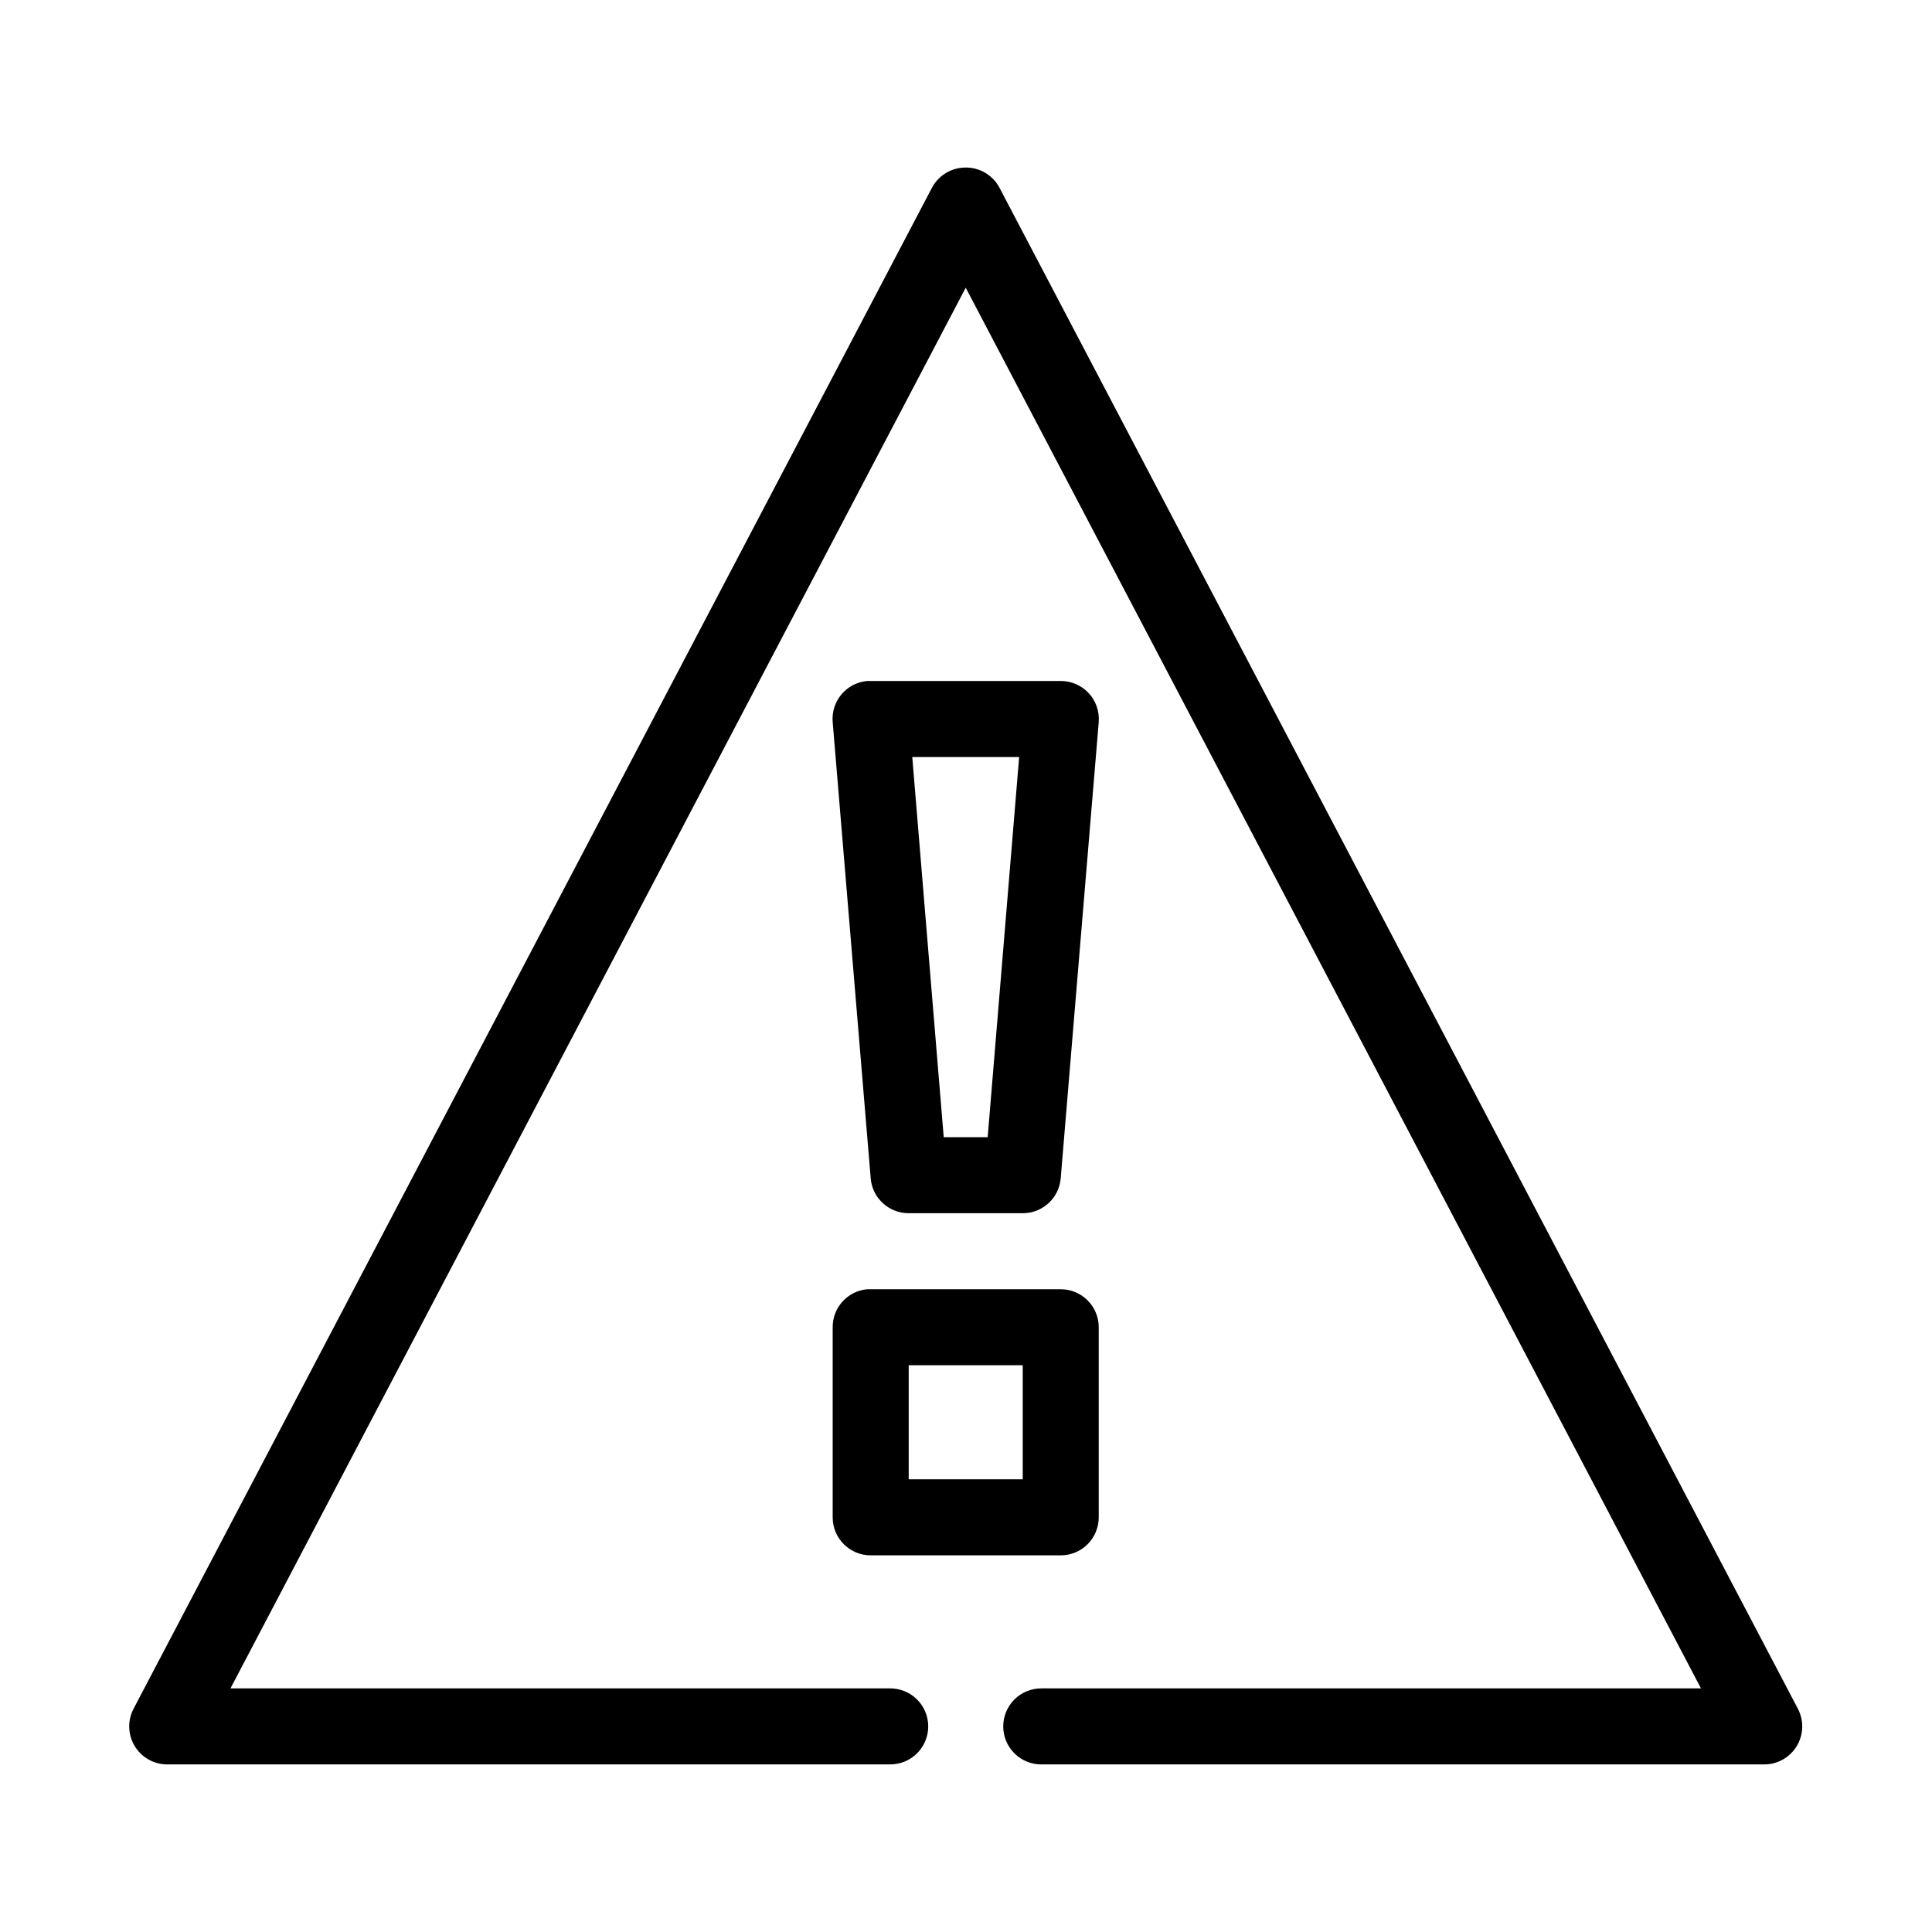
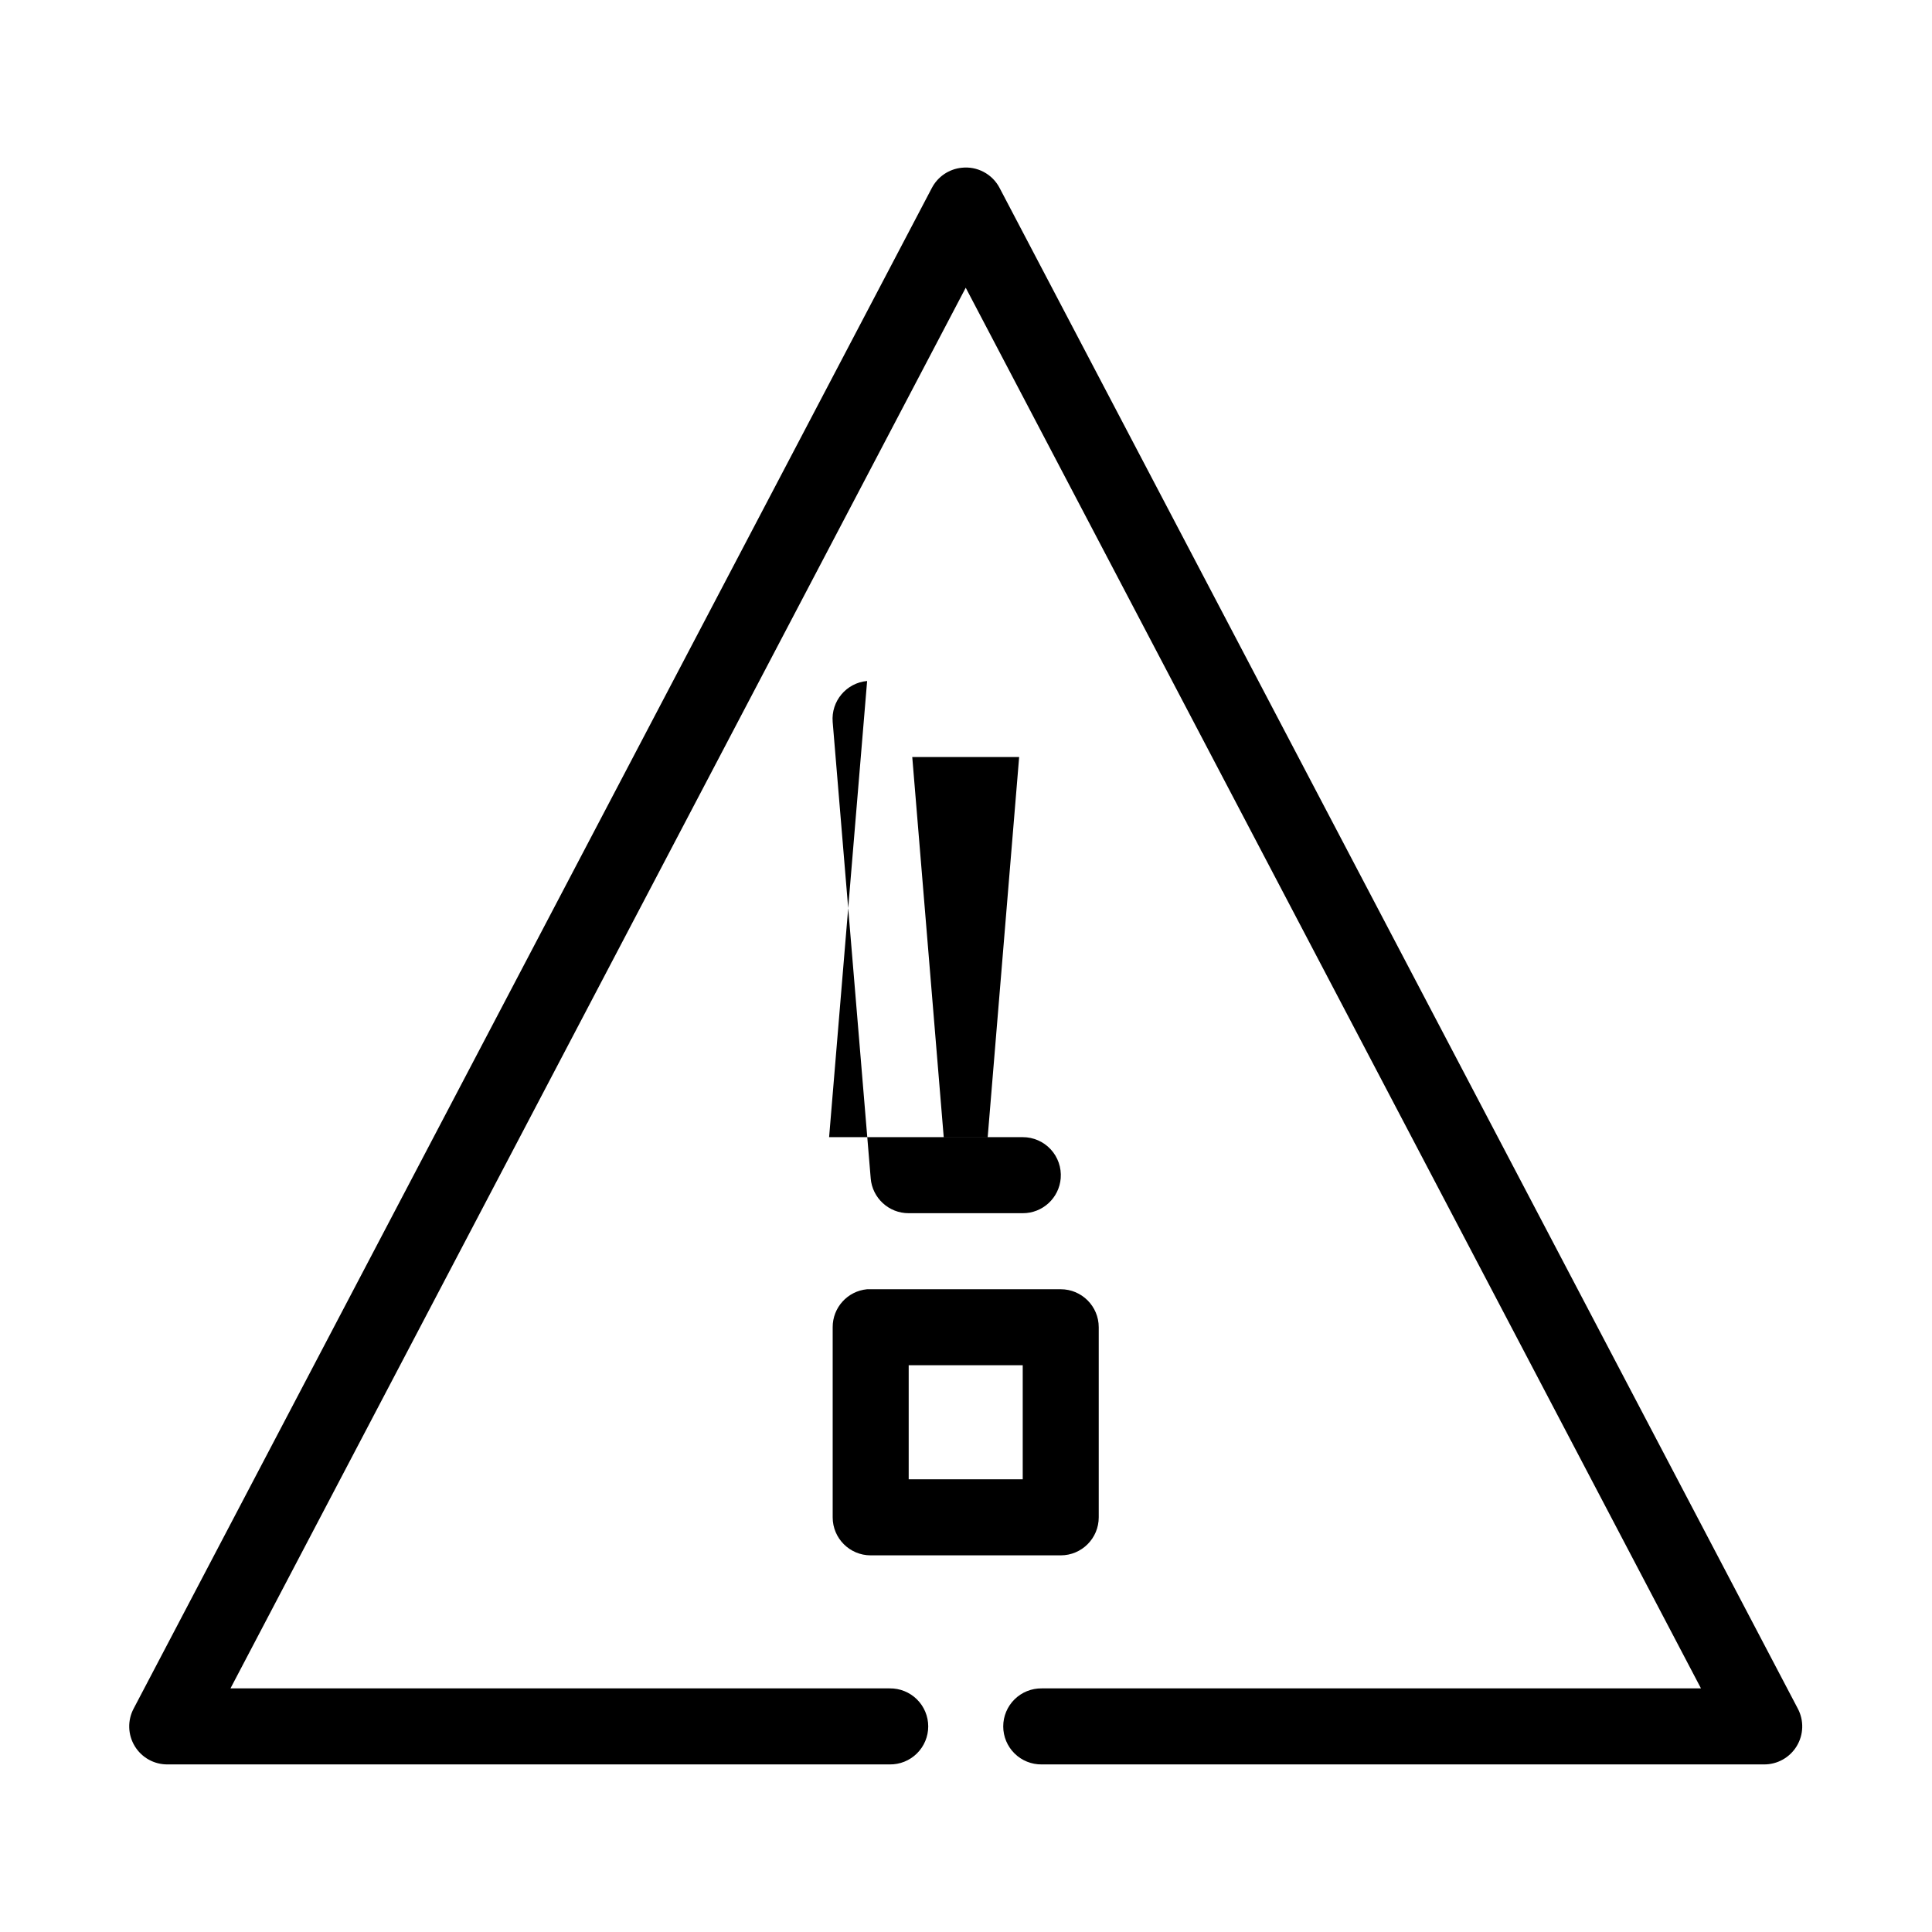
<svg xmlns="http://www.w3.org/2000/svg" fill="#000000" width="800px" height="800px" version="1.1" viewBox="144 144 512 512">
-   <path d="m398.82 188.46c-3.356 0.355-6.309 2.363-7.871 5.352l-211.53 402.98c-1.664 3.137-1.555 6.914 0.285 9.945 1.836 3.035 5.137 4.879 8.684 4.852h191.39c2.695 0.039 5.293-1.008 7.211-2.902 1.918-1.891 3-4.477 3-7.172 0-2.695-1.082-5.281-3-7.172-1.918-1.895-4.516-2.938-7.211-2.902h-174.7l194.85-371.19 194.85 371.19h-174.7c-2.695-0.035-5.293 1.008-7.211 2.902-1.922 1.891-3 4.477-3 7.172 0 2.695 1.078 5.281 3 7.172 1.918 1.895 4.516 2.941 7.211 2.902h191.39c3.547 0.027 6.844-1.816 8.684-4.852 1.84-3.031 1.949-6.809 0.285-9.945l-211.53-402.98h0.004c-1.93-3.695-5.934-5.824-10.074-5.352zm-25.023 136.01c-5.512 0.5-9.586 5.348-9.129 10.863l10.074 120.89h-0.004c0.414 5.254 4.805 9.305 10.074 9.289h30.219c5.269 0.016 9.66-4.035 10.074-9.289l10.074-120.89h-0.004c0.219-2.805-0.742-5.574-2.656-7.641-1.914-2.062-4.602-3.231-7.414-3.223h-50.367c-0.312-0.016-0.629-0.016-0.941 0zm11.961 20.148h28.328l-8.34 100.75h-11.648zm-11.961 141.04v0.004c-5.191 0.488-9.152 4.859-9.129 10.074v50.371c0 5.566 4.508 10.074 10.07 10.078h50.367c5.562-0.004 10.07-4.512 10.07-10.078v-50.371c0-5.562-4.508-10.074-10.07-10.074h-50.367c-0.312-0.016-0.629-0.016-0.941 0zm11.016 20.148h30.219v30.223h-30.219z" />
+   <path d="m398.82 188.46c-3.356 0.355-6.309 2.363-7.871 5.352l-211.53 402.98c-1.664 3.137-1.555 6.914 0.285 9.945 1.836 3.035 5.137 4.879 8.684 4.852h191.39c2.695 0.039 5.293-1.008 7.211-2.902 1.918-1.891 3-4.477 3-7.172 0-2.695-1.082-5.281-3-7.172-1.918-1.895-4.516-2.938-7.211-2.902h-174.7l194.85-371.19 194.85 371.19h-174.7c-2.695-0.035-5.293 1.008-7.211 2.902-1.922 1.891-3 4.477-3 7.172 0 2.695 1.078 5.281 3 7.172 1.918 1.895 4.516 2.941 7.211 2.902h191.39c3.547 0.027 6.844-1.816 8.684-4.852 1.84-3.031 1.949-6.809 0.285-9.945l-211.53-402.98h0.004c-1.93-3.695-5.934-5.824-10.074-5.352zm-25.023 136.01c-5.512 0.5-9.586 5.348-9.129 10.863l10.074 120.89h-0.004c0.414 5.254 4.805 9.305 10.074 9.289h30.219c5.269 0.016 9.66-4.035 10.074-9.289h-0.004c0.219-2.805-0.742-5.574-2.656-7.641-1.914-2.062-4.602-3.231-7.414-3.223h-50.367c-0.312-0.016-0.629-0.016-0.941 0zm11.961 20.148h28.328l-8.34 100.75h-11.648zm-11.961 141.04v0.004c-5.191 0.488-9.152 4.859-9.129 10.074v50.371c0 5.566 4.508 10.074 10.07 10.078h50.367c5.562-0.004 10.07-4.512 10.07-10.078v-50.371c0-5.562-4.508-10.074-10.07-10.074h-50.367c-0.312-0.016-0.629-0.016-0.941 0zm11.016 20.148h30.219v30.223h-30.219z" />
</svg>